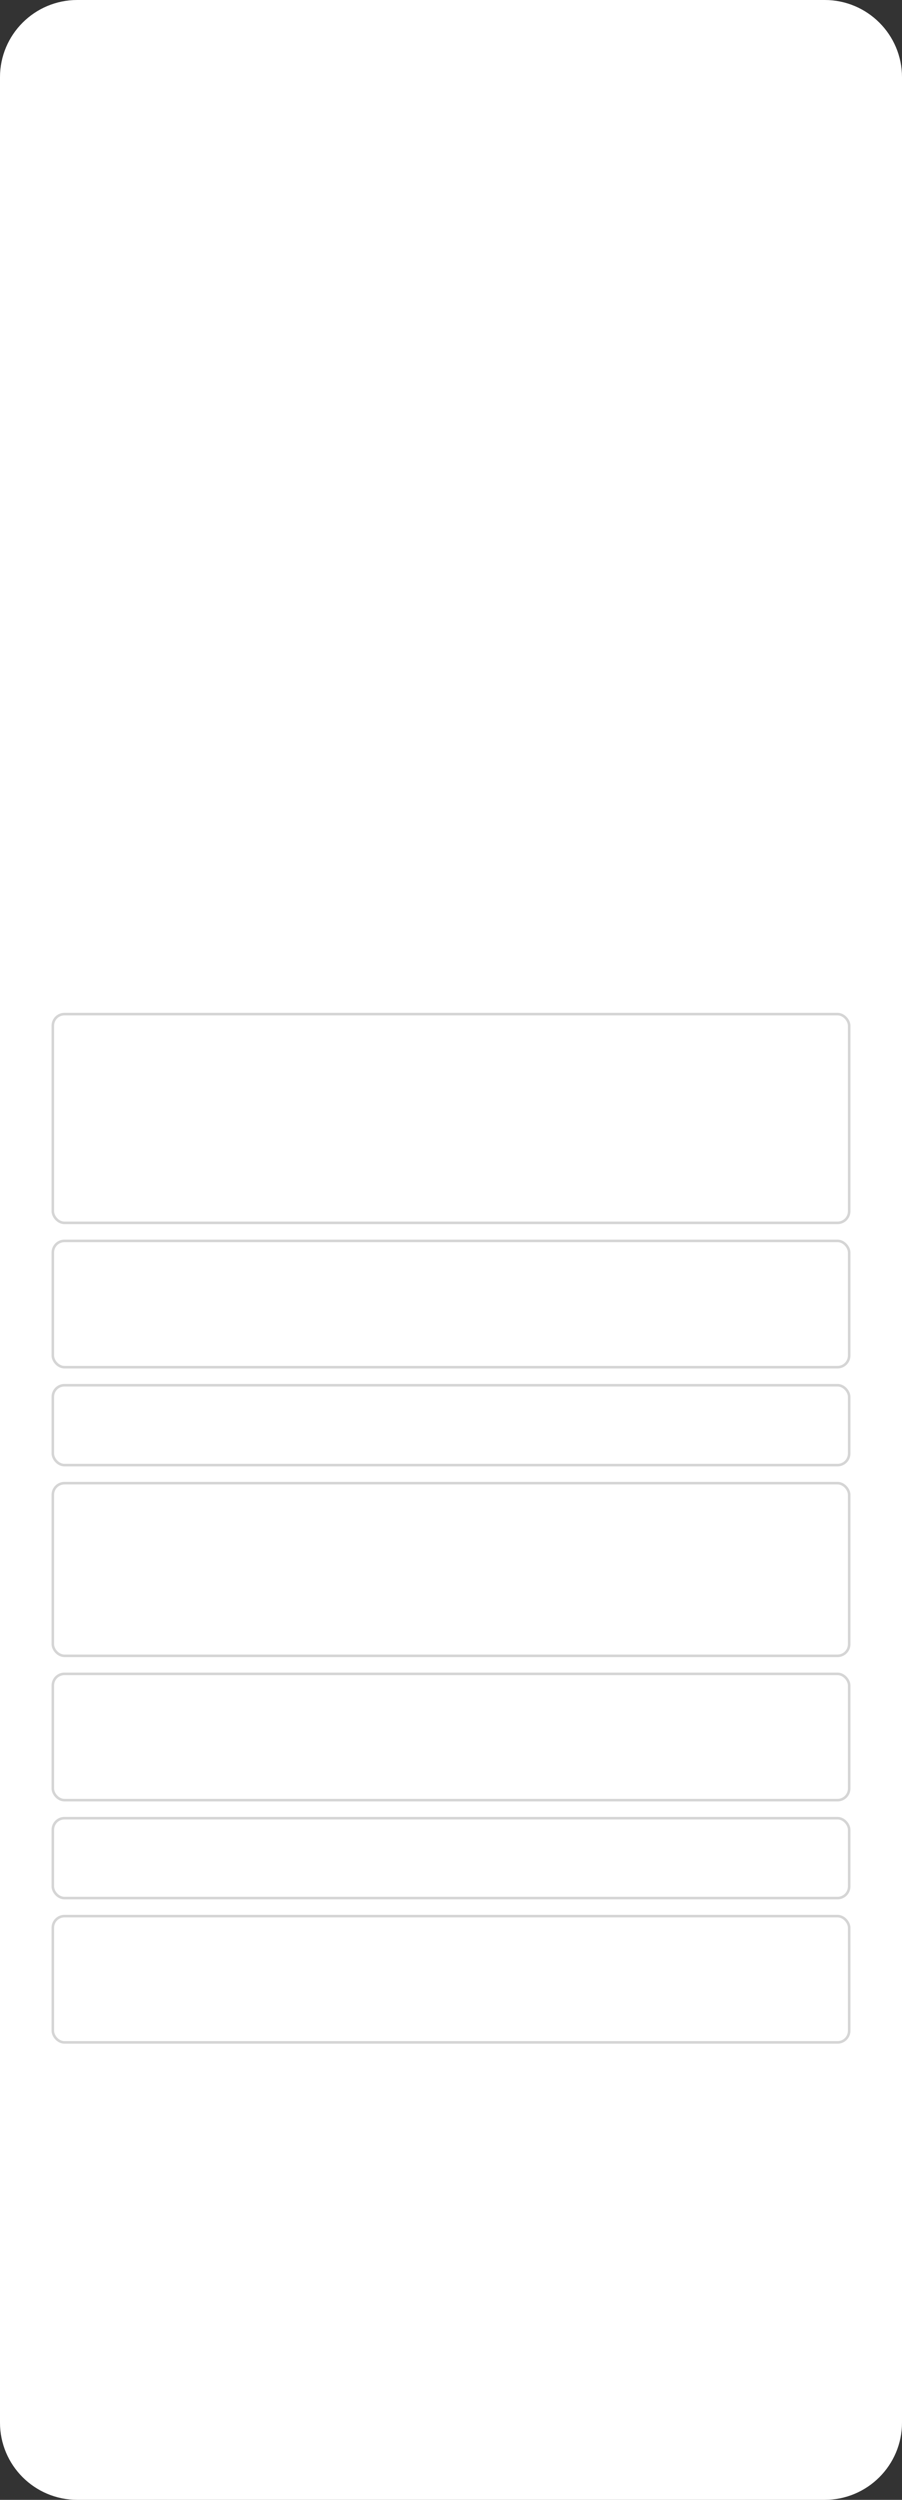
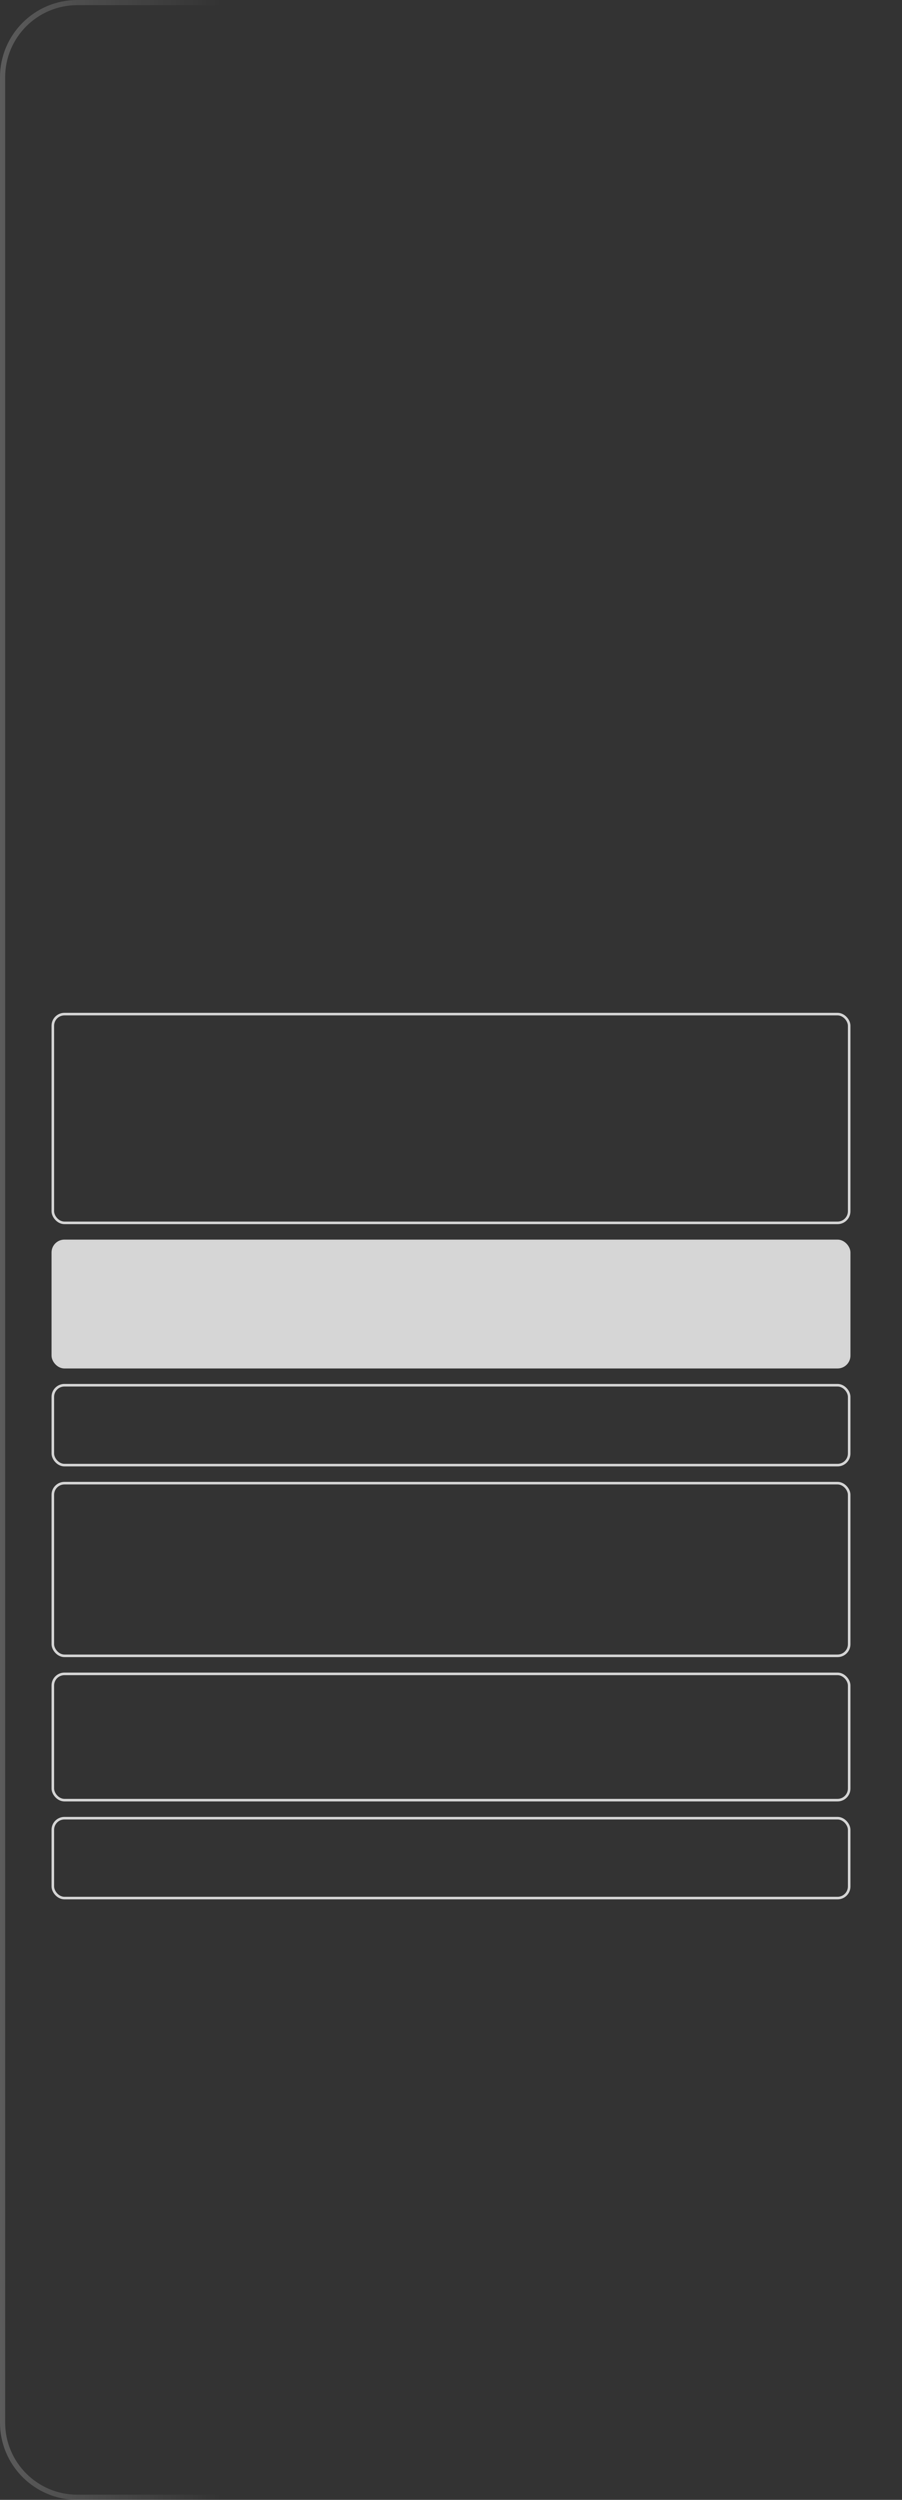
<svg xmlns="http://www.w3.org/2000/svg" width="350" height="970" viewBox="0 0 350 970" fill="none">
  <rect x="0" y="0" width="350" height="970" fill="#333333" stroke="none" />
-   <path d="M0 30C0 13.431 13.431 0 30 0H320C336.569 0 350 13.431 350 30V940C350 956.569 336.569 970 320 970H30C13.431 970 0 956.569 0 940V30Z" fill="white" />
-   <path d="M30 1H320C336.016 1 349 13.984 349 30V940C349 956.016 336.016 969 320 969H30C13.984 969 1 956.016 1 940V30C1 13.984 13.984 1 30 1Z" stroke="url(#paint0_linear_1848_1464)" stroke-opacity="0.2" stroke-width="2" />
  <path d="M30 1H320C336.016 1 349 13.984 349 30V940C349 956.016 336.016 969 320 969H30C13.984 969 1 956.016 1 940V30C1 13.984 13.984 1 30 1Z" stroke="url(#paint1_linear_1848_1464)" stroke-opacity="0.2" stroke-width="2" />
-   <rect x="20.5" y="393.5" width="309" height="81" rx="4.5" fill="white" fill-opacity="0.8" />
  <rect x="20.5" y="393.5" width="309" height="81" rx="4.5" stroke="#D5D5D5" />
  <rect x="20.5" y="481.5" width="309" height="49" rx="4.5" fill="white" fill-opacity="0.8" />
  <rect x="20.5" y="481.5" width="309" height="49" rx="4.5" stroke="#D5D5D5" />
  <rect x="20.5" y="537.5" width="309" height="31" rx="4.5" stroke="#D5D5D5" />
  <rect x="20.5" y="575.5" width="309" height="67" rx="4.5" stroke="#D5D5D5" />
  <rect x="20.5" y="649.5" width="309" height="49" rx="4.5" stroke="#D5D5D5" />
  <rect x="20.5" y="705.5" width="309" height="31" rx="4.5" stroke="#D5D5D5" />
-   <rect x="20.5" y="743.5" width="309" height="49" rx="4.5" stroke="#D5D5D5" />
  <defs>
    <linearGradient id="paint0_linear_1848_1464" x1="356.482" y1="485" x2="175" y2="485" gradientUnits="userSpaceOnUse">
      <stop stop-color="white" />
      <stop offset="0.491" stop-color="white" stop-opacity="0" />
    </linearGradient>
    <linearGradient id="paint1_linear_1848_1464" x1="0" y1="485" x2="175" y2="485" gradientUnits="userSpaceOnUse">
      <stop stop-color="white" />
      <stop offset="0.491" stop-color="white" stop-opacity="0" />
    </linearGradient>
  </defs>
</svg>